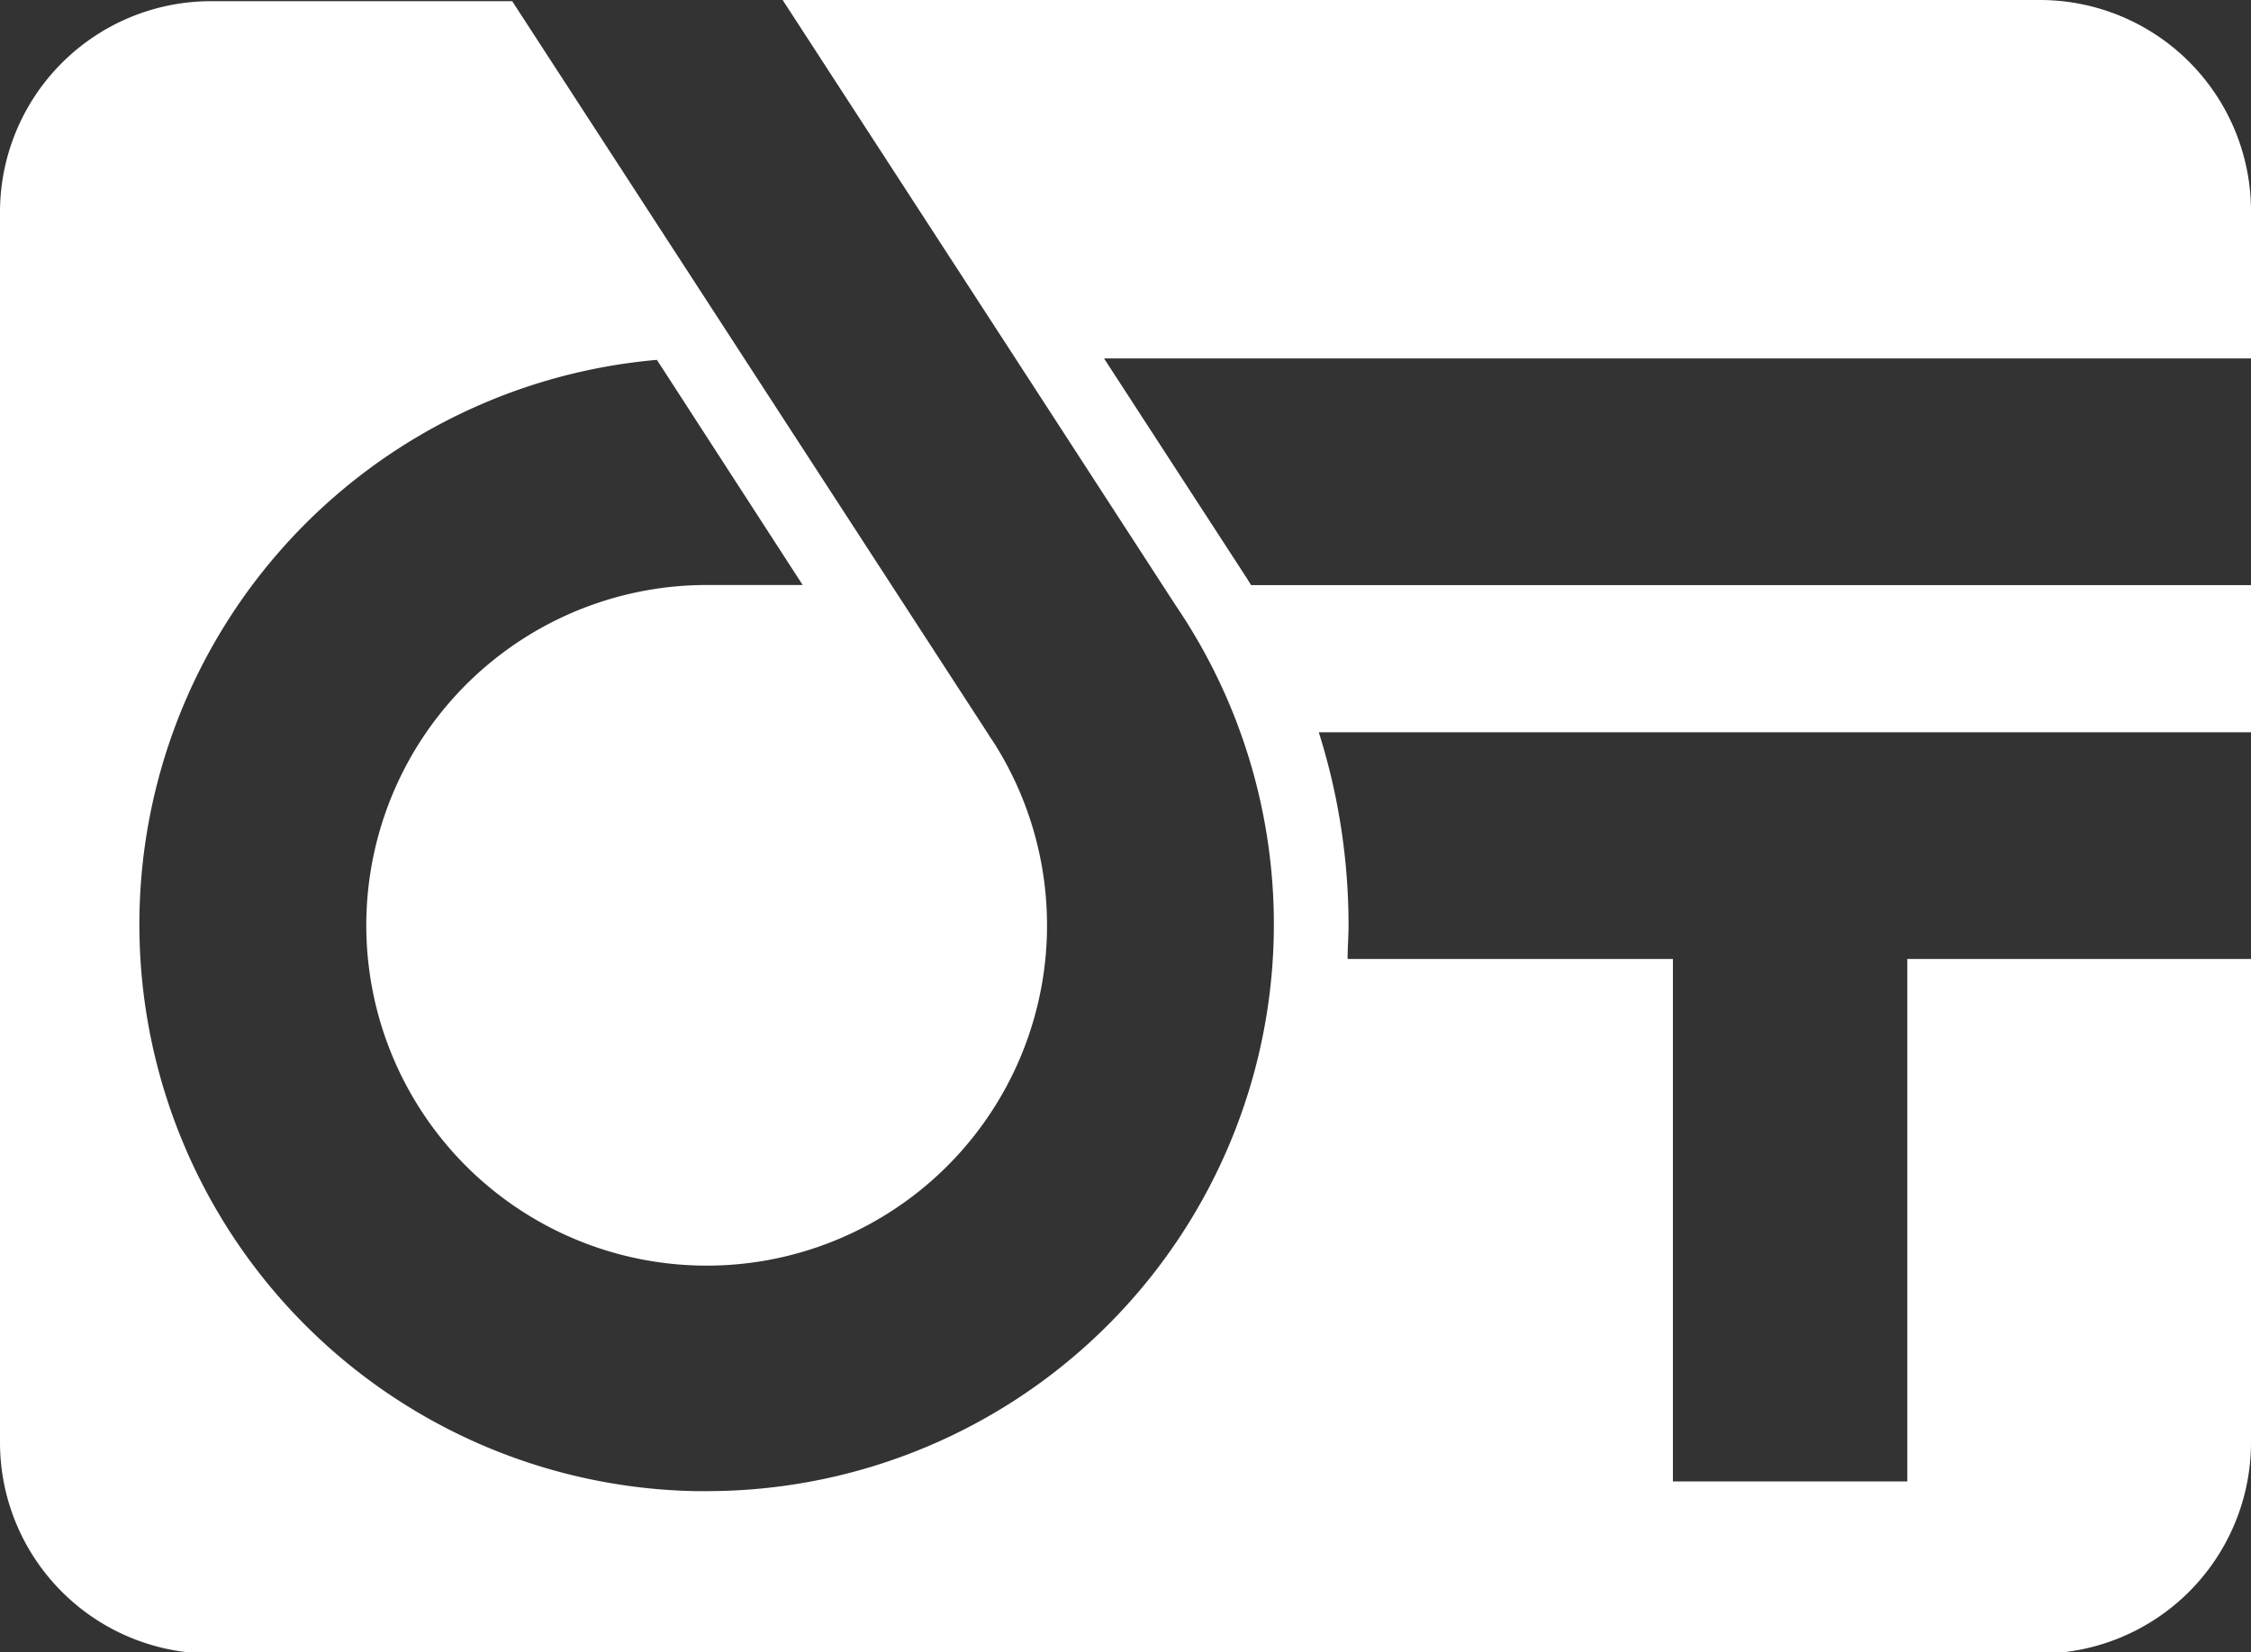
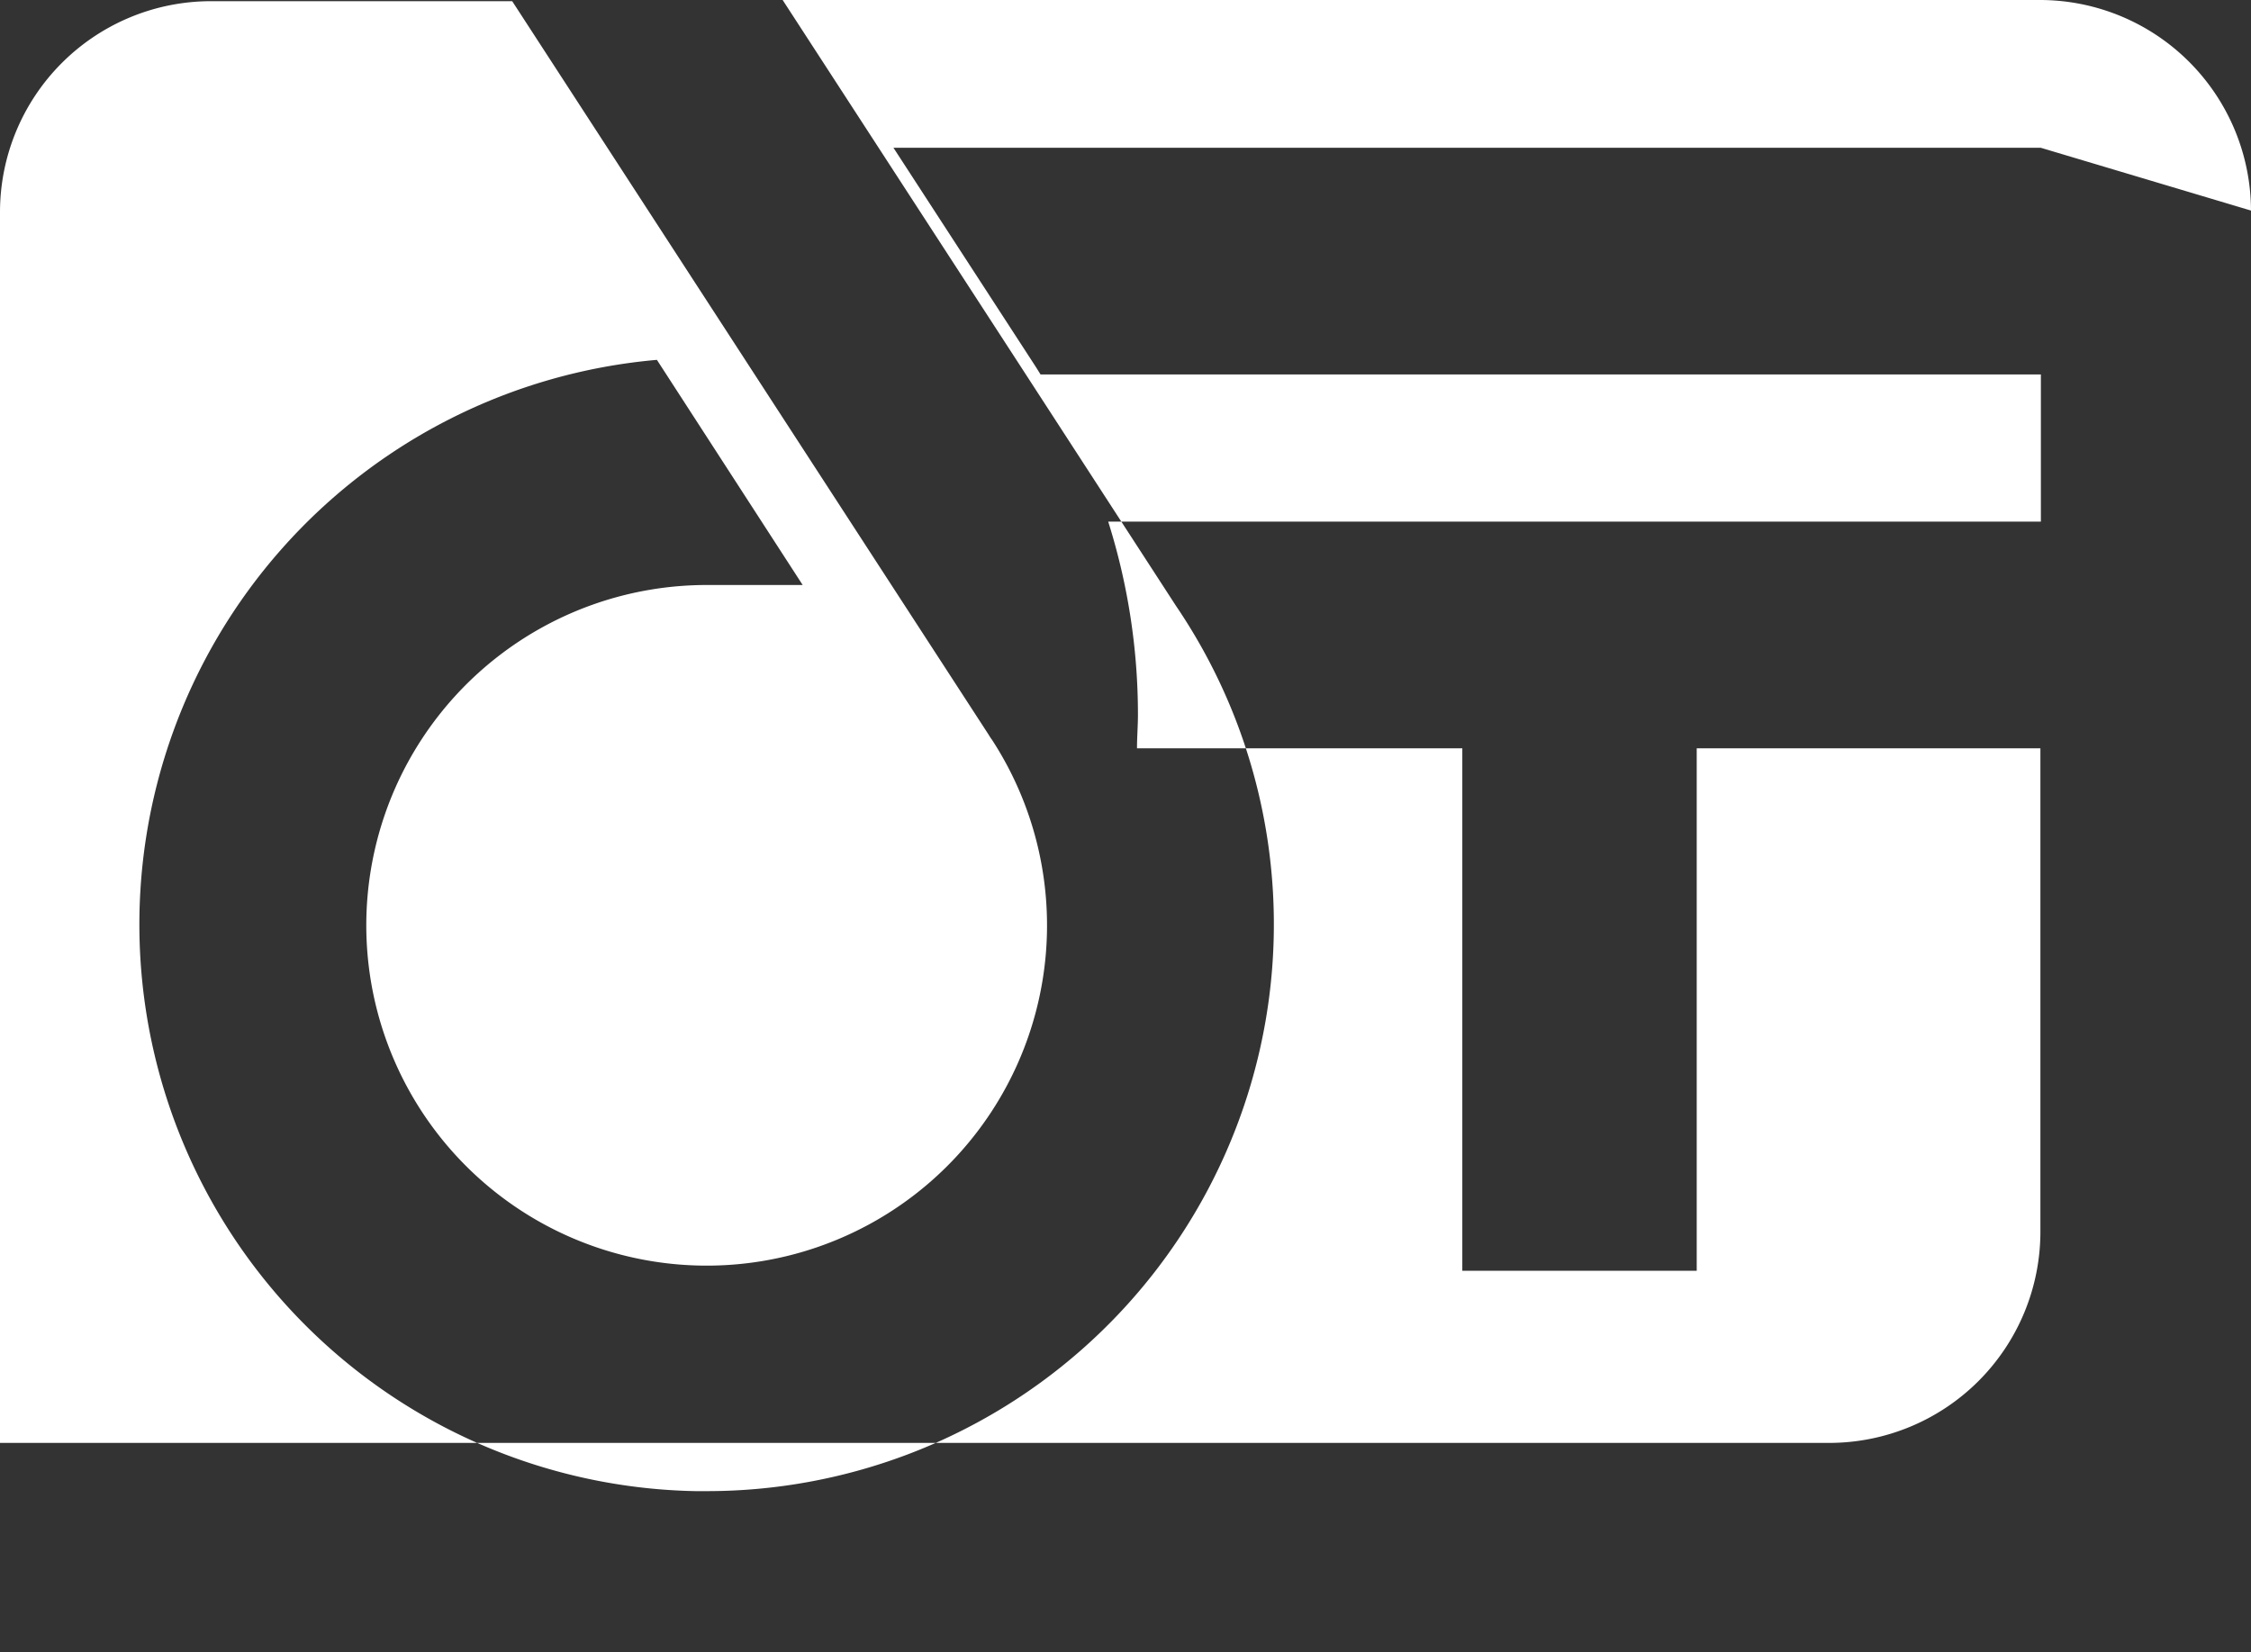
<svg xmlns="http://www.w3.org/2000/svg" width="18.994" height="13.945" viewBox="0 0 18.994 13.945">
  <rect x="0" y="0" width="18.994" height="13.945" fill="#333333" stroke="none" />
-   <path id="icon_lectureTelemail" d="M1232.69,1219.162a1.782,1.782,0,0,0-1.777-1.777H1220.3l1.993,3.069,0,0,1.326,2.044a4.784,4.784,0,0,1-3.957,7.471h-.045v0h-.053a4.783,4.783,0,0,1-.325-9.547l1.23,1.9h-.809a2.872,2.872,0,1,0,2.407,1.307h0l-.015-.021-.014-.023-4.02-6.19h-2.545a1.781,1.781,0,0,0-1.777,1.777v10.39a1.782,1.782,0,0,0,1.777,1.778h15.44a1.783,1.783,0,0,0,1.777-1.778v-4.084h-2.9v4.409h-1.978v-4.409h-2.745c0-.094.008-.19.008-.286a5.4,5.4,0,0,0-.251-1.627h7.87v-1.242h-8.441c-.016-.026-.032-.052-.049-.078h0l-1.192-1.835h9.681Z" transform="translate(-1213.696 -1217.385)" fill="#fff" />
+   <path id="icon_lectureTelemail" d="M1232.69,1219.162a1.782,1.782,0,0,0-1.777-1.777H1220.3l1.993,3.069,0,0,1.326,2.044a4.784,4.784,0,0,1-3.957,7.471h-.045v0h-.053a4.783,4.783,0,0,1-.325-9.547l1.23,1.9h-.809a2.872,2.872,0,1,0,2.407,1.307h0l-.015-.021-.014-.023-4.02-6.19h-2.545a1.781,1.781,0,0,0-1.777,1.777v10.39h15.44a1.783,1.783,0,0,0,1.777-1.778v-4.084h-2.9v4.409h-1.978v-4.409h-2.745c0-.094.008-.19.008-.286a5.4,5.4,0,0,0-.251-1.627h7.87v-1.242h-8.441c-.016-.026-.032-.052-.049-.078h0l-1.192-1.835h9.681Z" transform="translate(-1213.696 -1217.385)" fill="#fff" />
</svg>